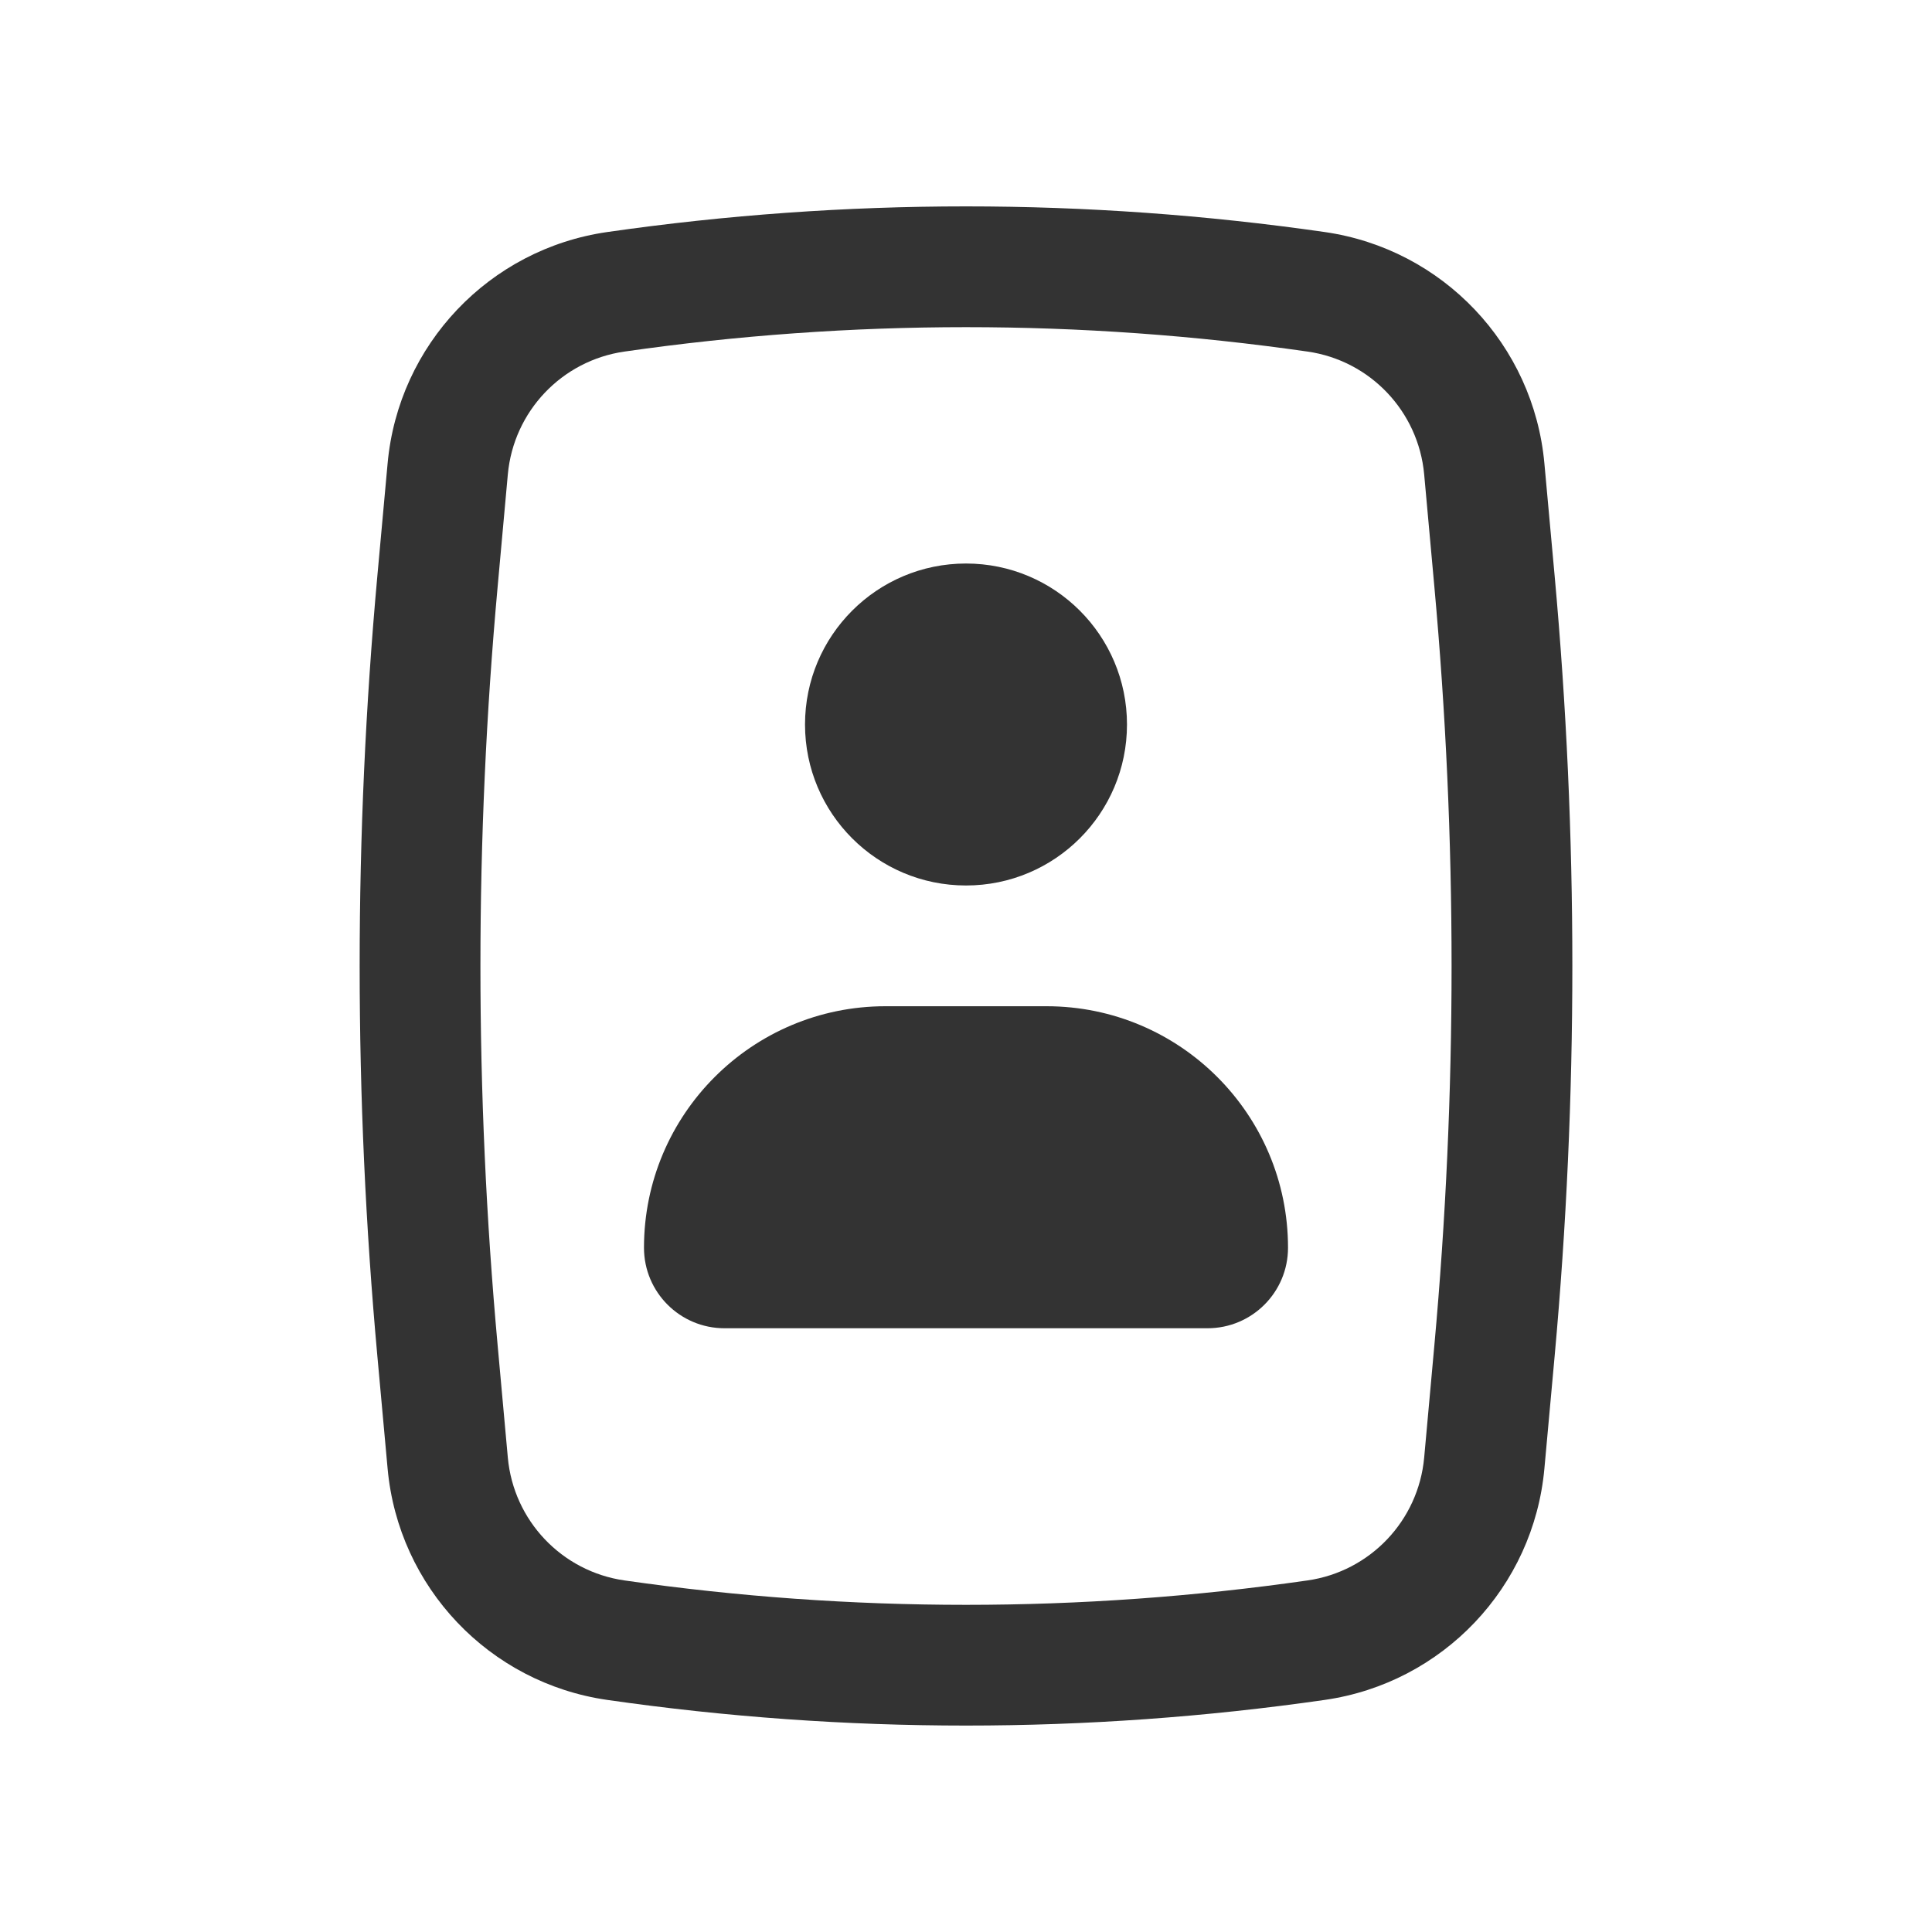
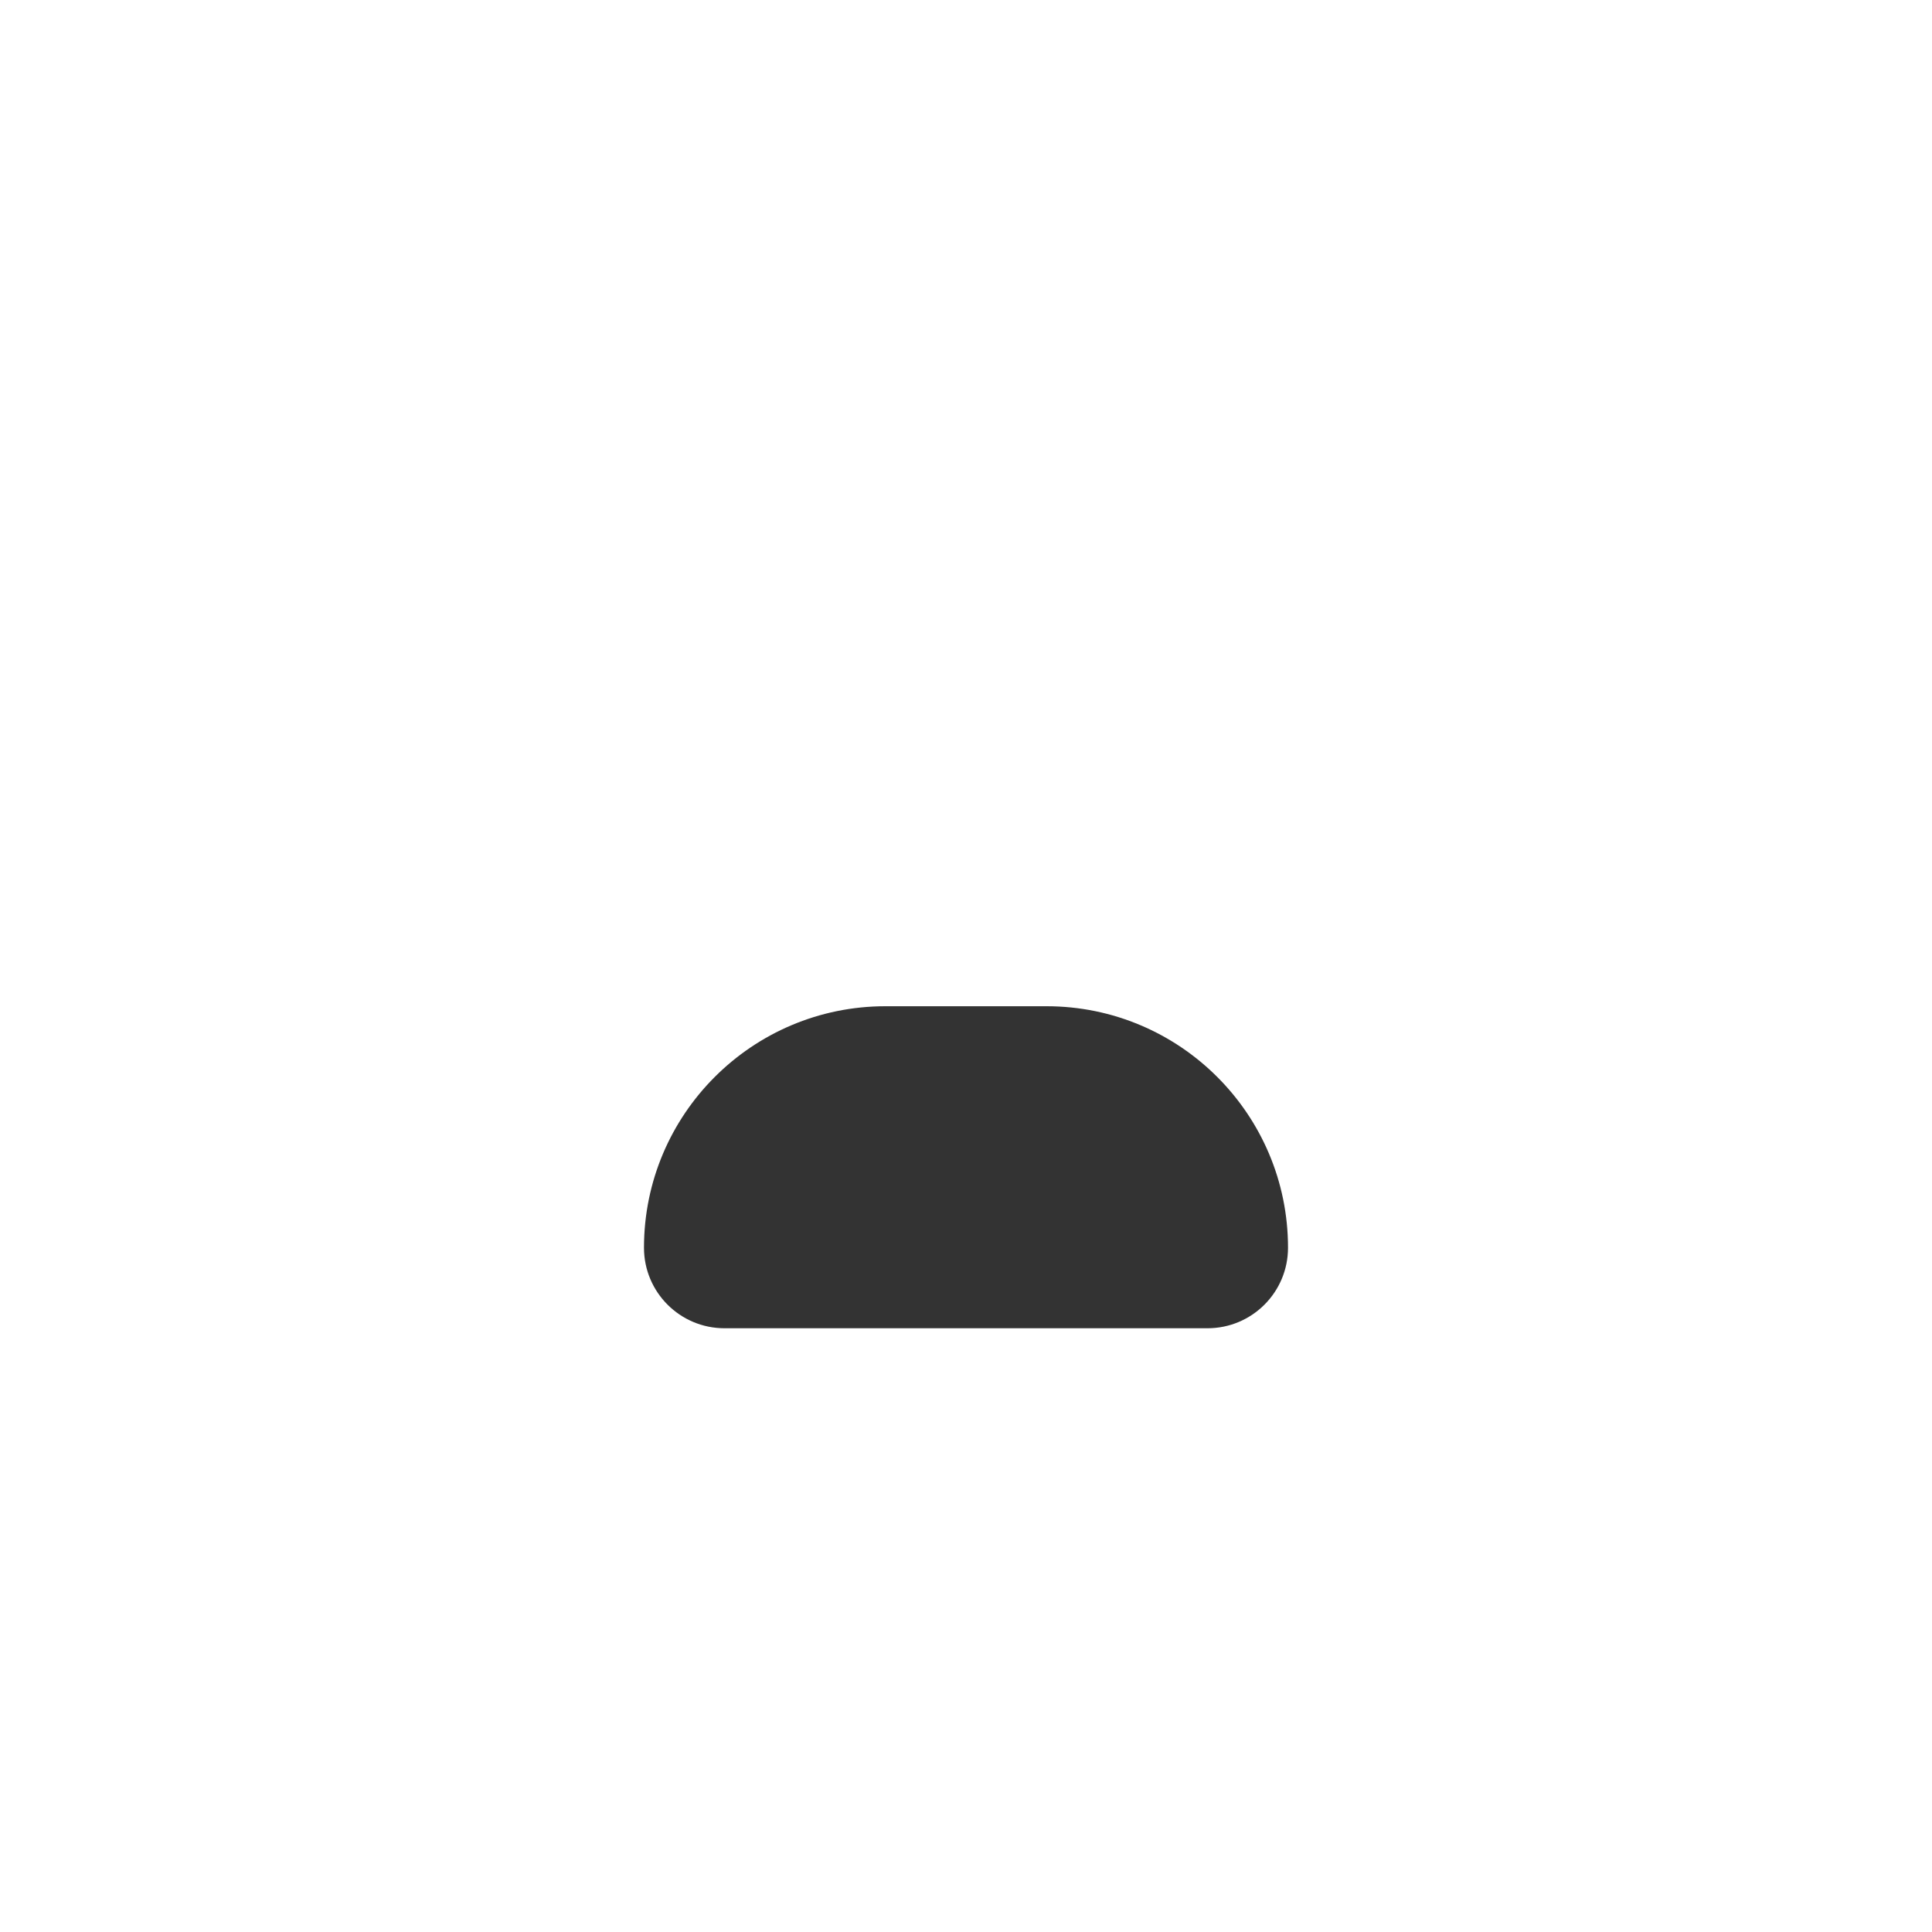
<svg xmlns="http://www.w3.org/2000/svg" width="40" height="40" viewBox="0 0 40 40" fill="none">
-   <path d="M16.667 15C16.667 13.159 18.159 11.667 20 11.667C21.841 11.667 23.333 13.159 23.333 15C23.333 16.841 21.841 18.333 20 18.333C18.159 18.333 16.667 16.841 16.667 15Z" fill="#333333" />
  <path d="M18.333 20.833C15.572 20.833 13.333 23.072 13.333 25.833C13.333 26.754 14.079 27.5 15 27.5H25C25.921 27.5 26.667 26.754 26.667 25.833C26.667 23.072 24.428 20.833 21.667 20.833H18.333Z" fill="#333333" />
-   <path fill-rule="evenodd" clip-rule="evenodd" d="M12.573 4.804C17.499 4.096 22.501 4.096 27.427 4.804C29.87 5.155 31.752 7.138 31.975 9.595L32.187 11.921C32.676 17.296 32.676 22.704 32.187 28.078L31.975 30.405C31.752 32.862 29.87 34.844 27.427 35.195C22.501 35.903 17.499 35.903 12.573 35.195C10.13 34.844 8.248 32.862 8.025 30.405L7.813 28.078C7.324 22.704 7.324 17.296 7.813 11.921L8.025 9.595C8.248 7.138 10.13 5.155 12.573 4.804ZM27.072 7.279C22.381 6.605 17.619 6.605 12.928 7.279C11.632 7.465 10.633 8.517 10.514 9.822L10.303 12.148C9.828 17.372 9.828 22.628 10.303 27.852L10.514 30.178C10.633 31.483 11.632 32.535 12.928 32.721C17.619 33.395 22.381 33.395 27.072 32.721C28.368 32.535 29.367 31.483 29.486 30.178L29.697 27.852C30.172 22.628 30.172 17.372 29.697 12.148L29.486 9.822C29.367 8.517 28.368 7.465 27.072 7.279Z" fill="#333333" />
</svg>